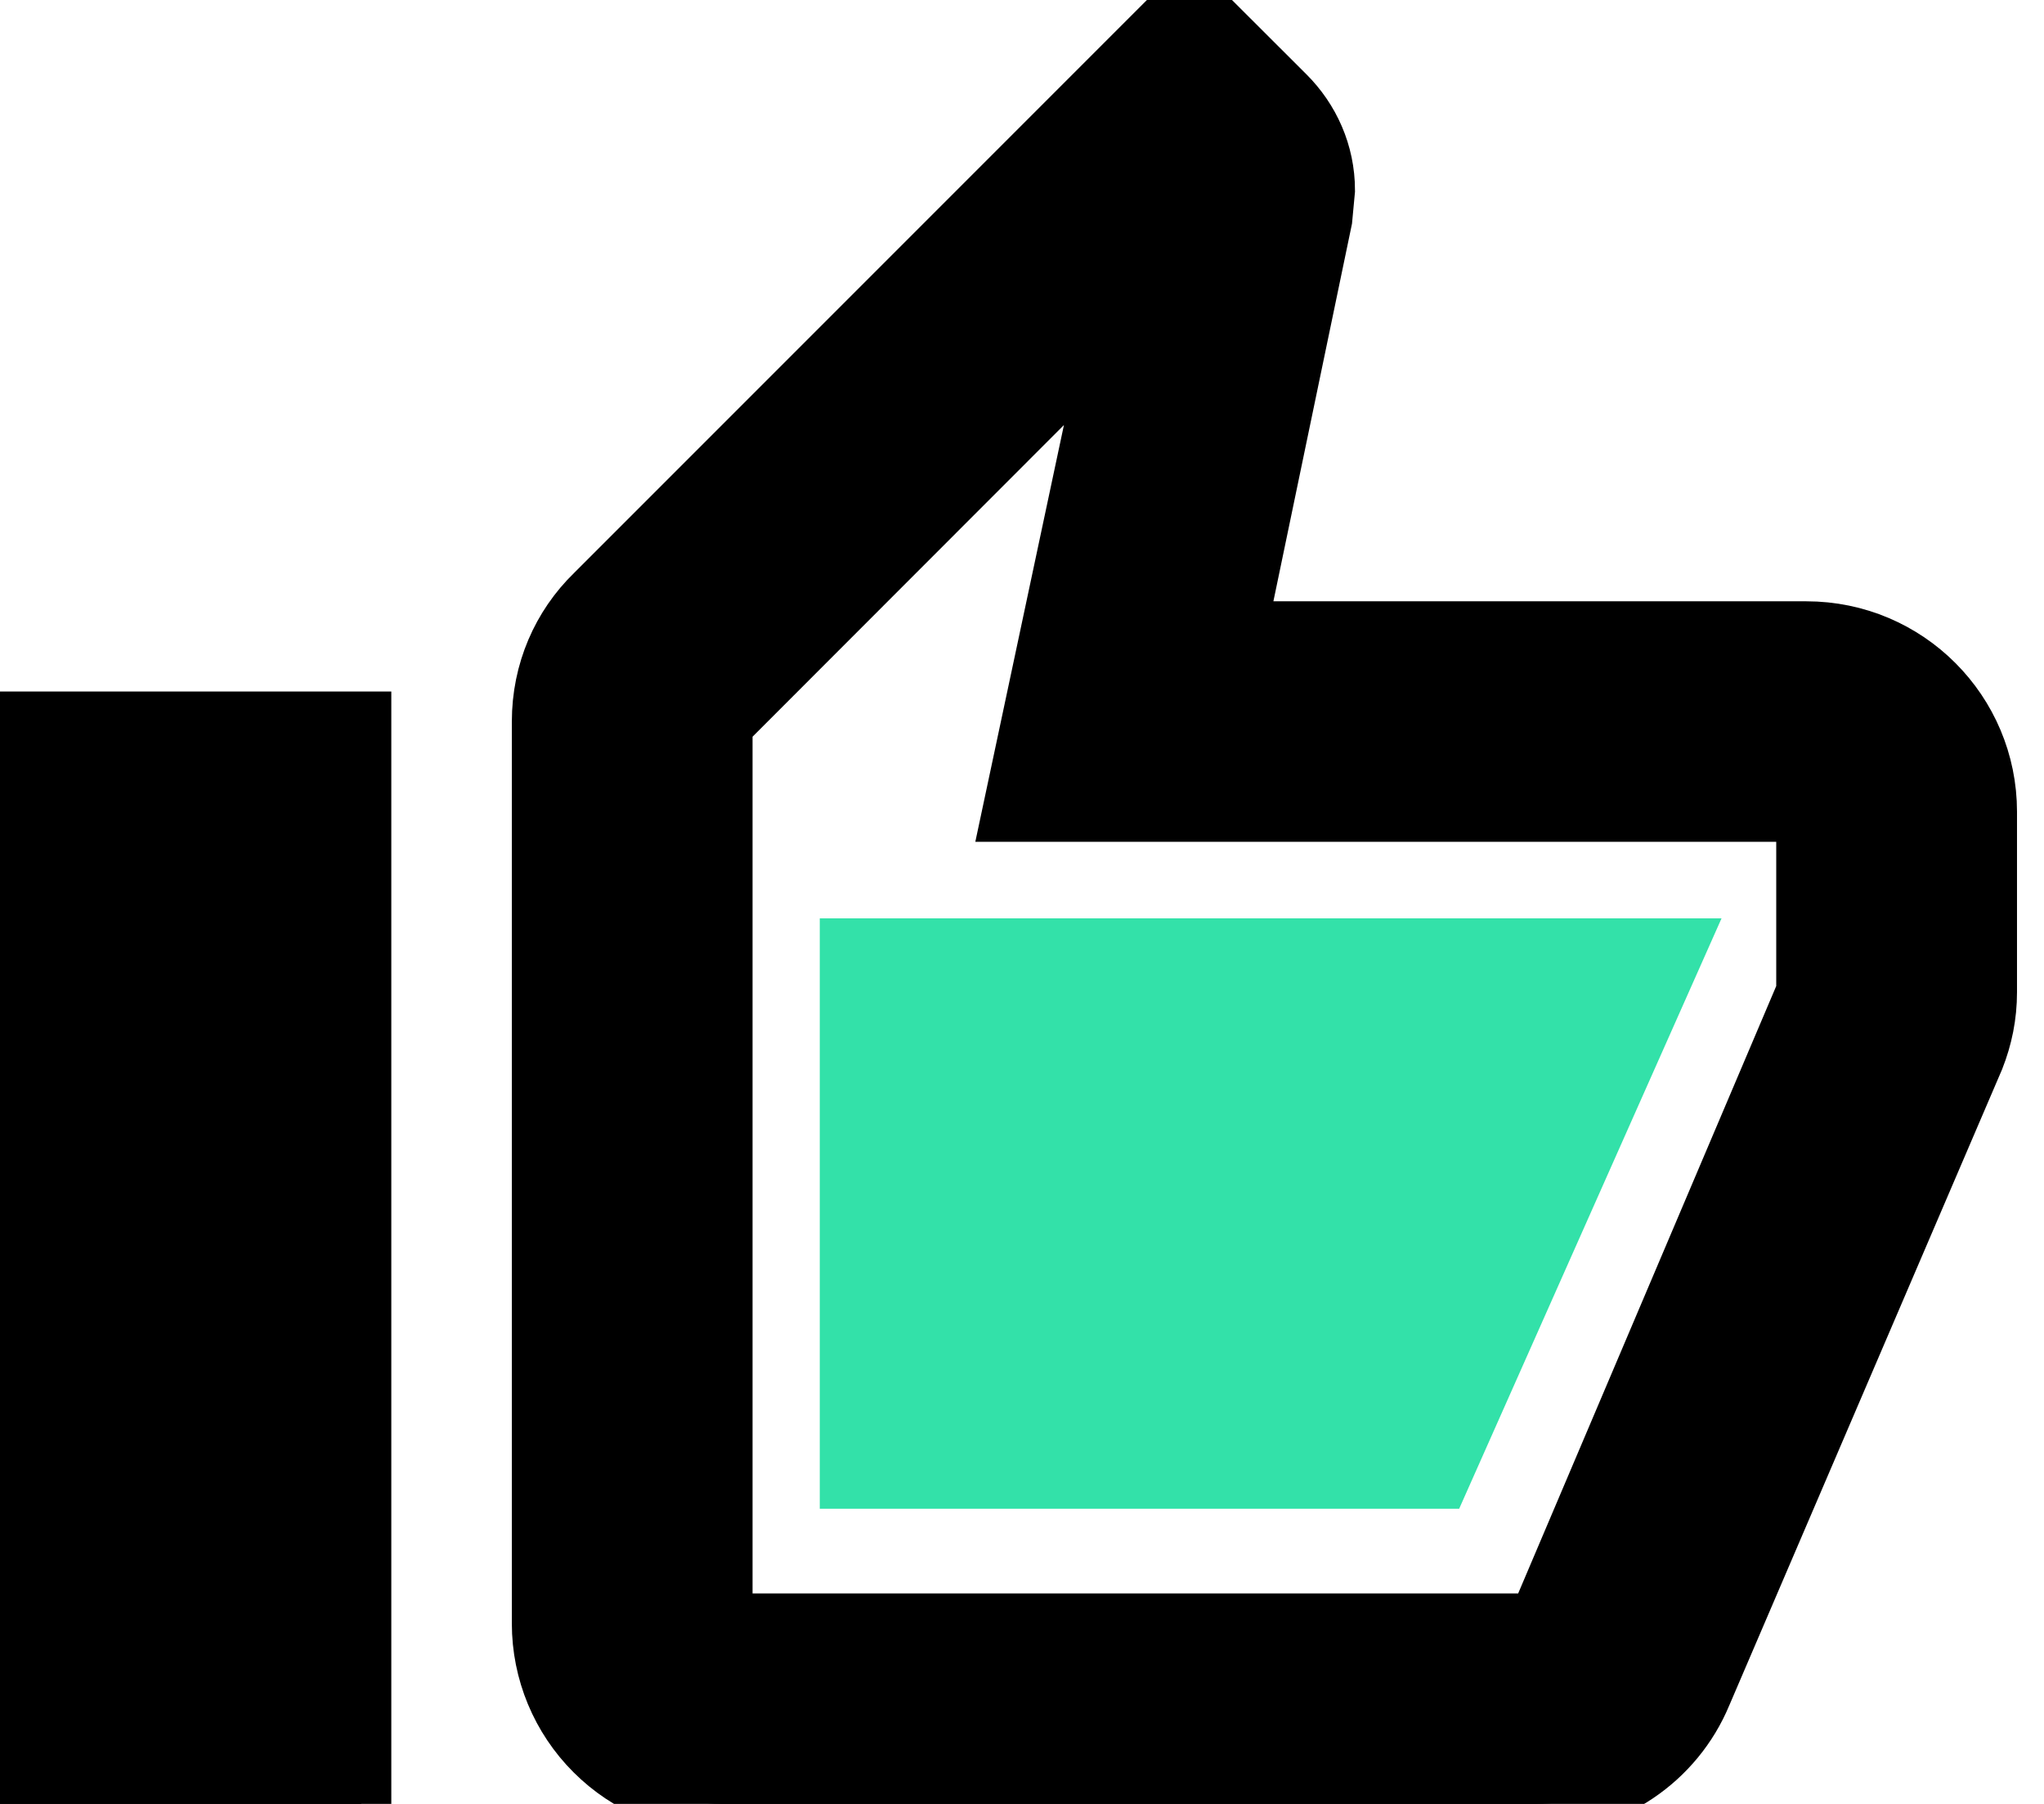
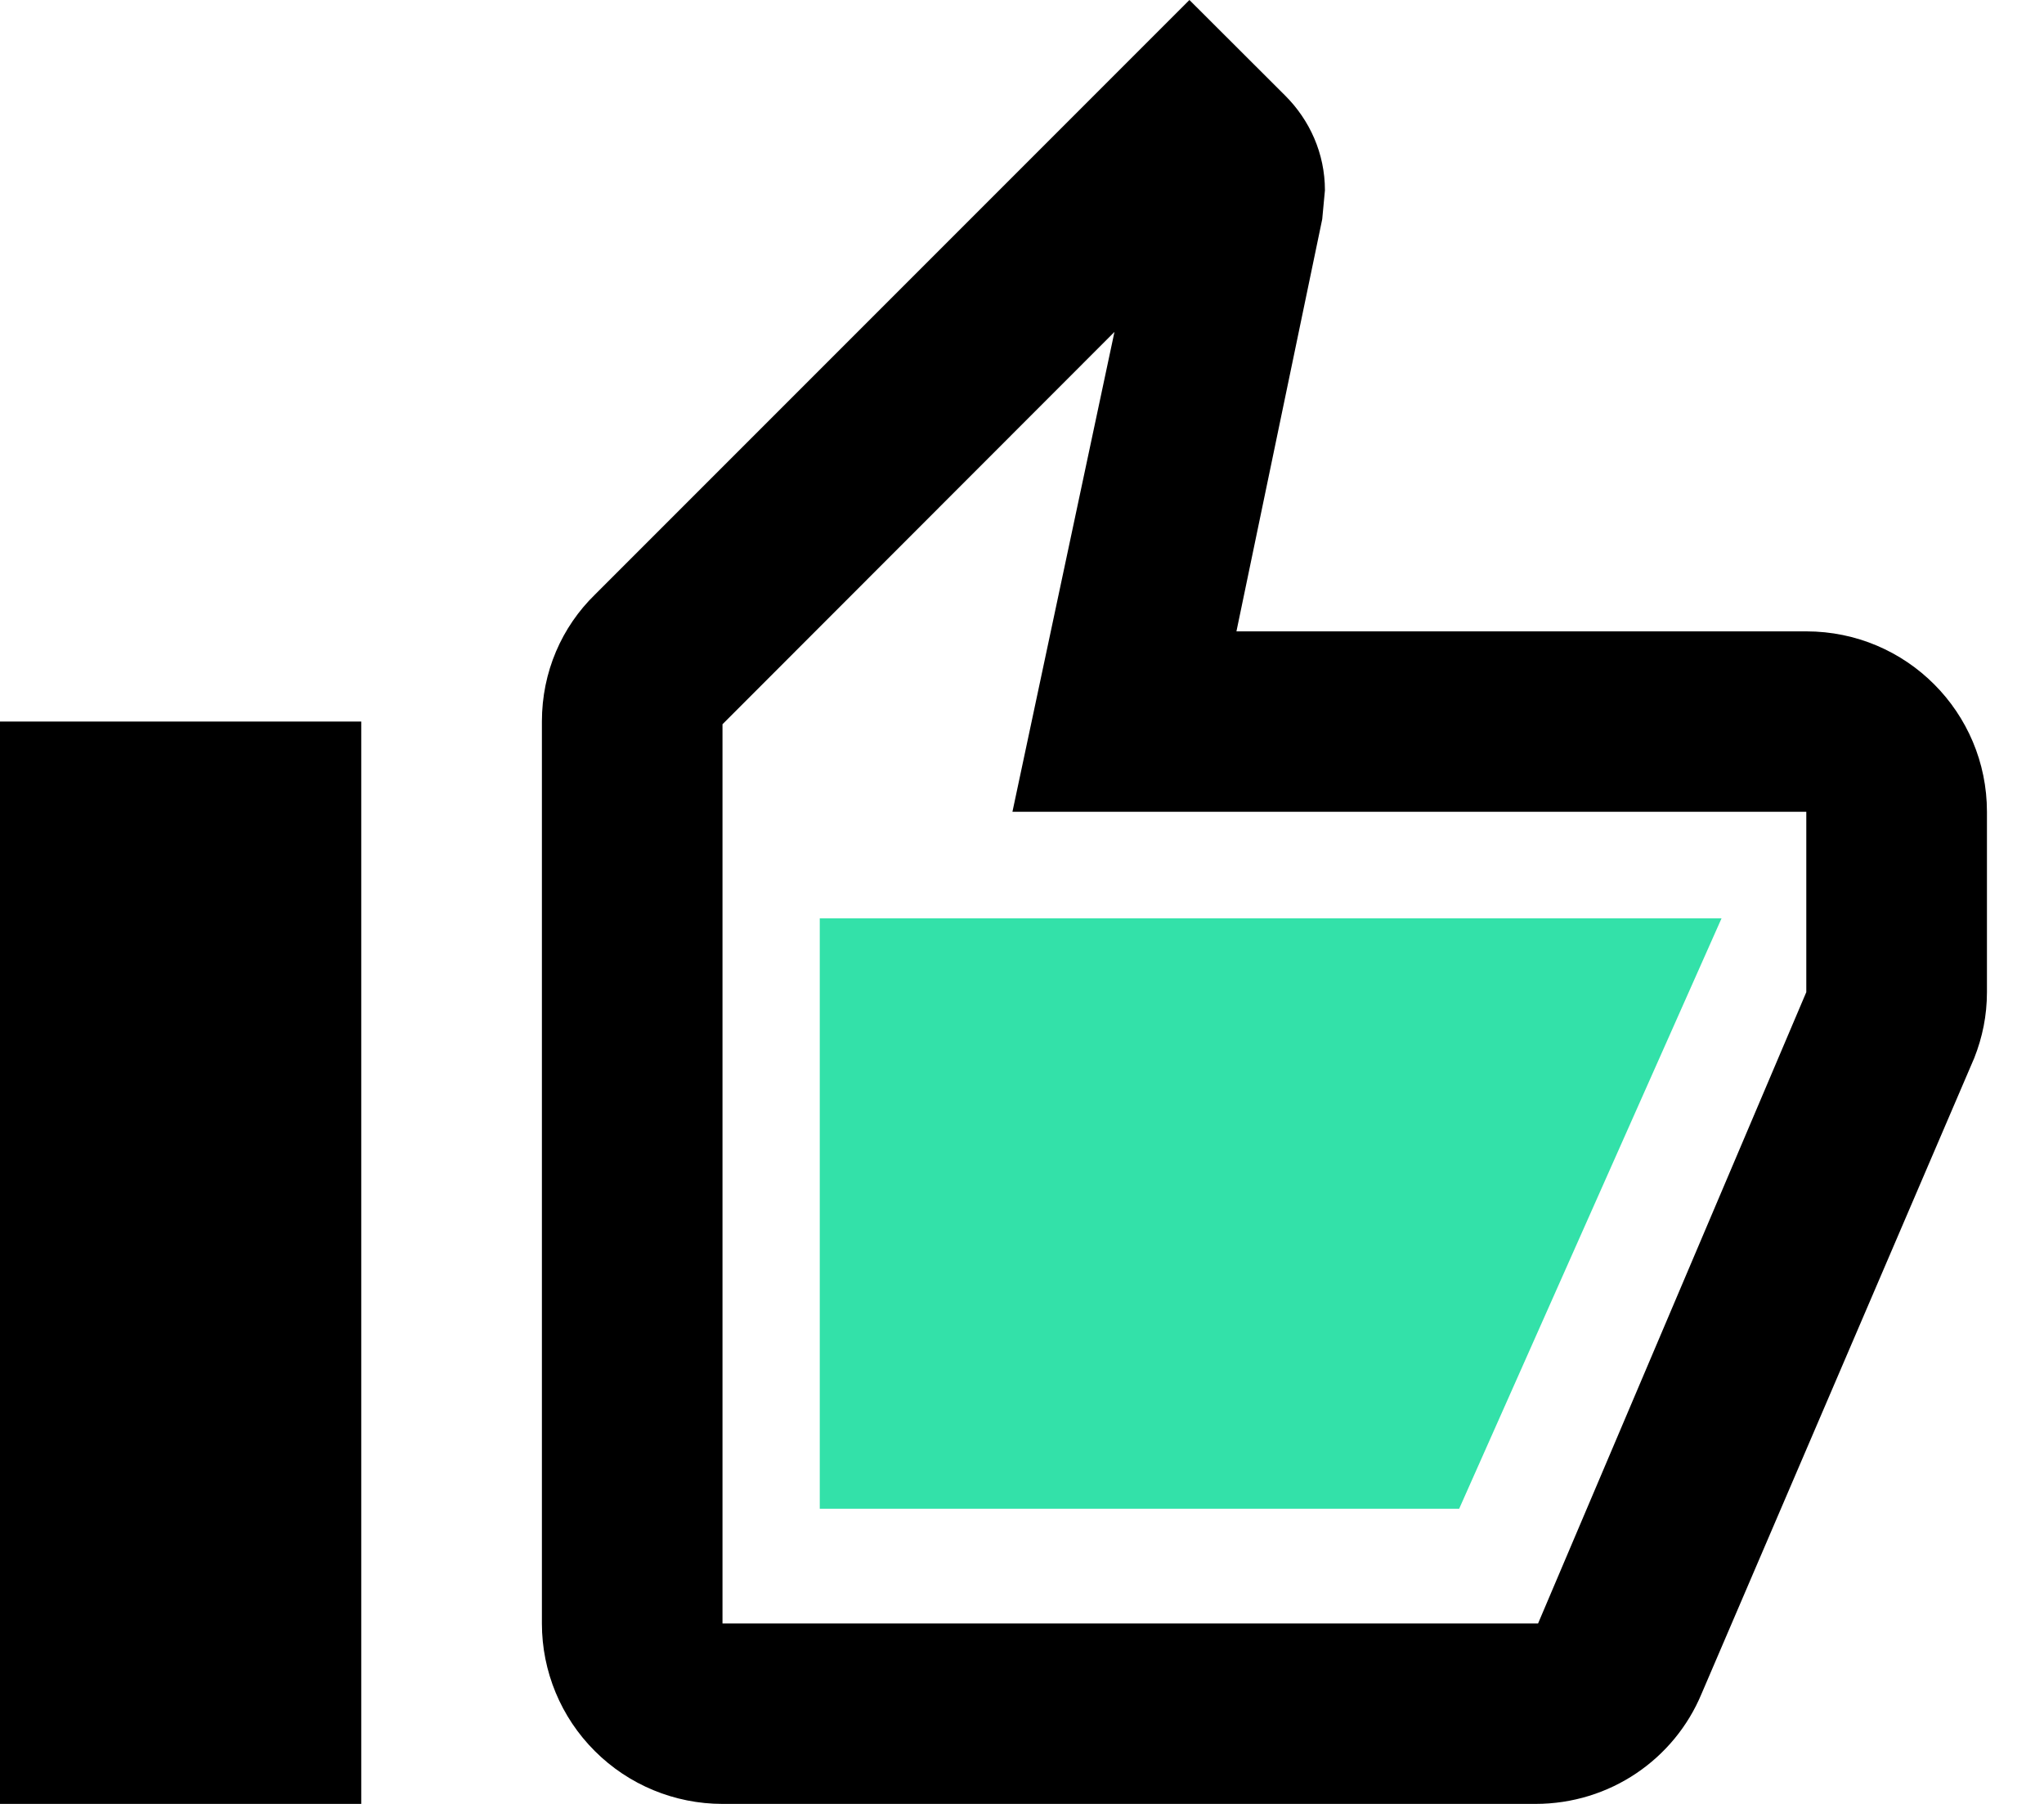
<svg xmlns="http://www.w3.org/2000/svg" width="34" height="30" viewBox="0 0 34 30" fill="none">
  <path d="M6.009 12V30H0V12H6.009ZM12.018 30C11.222 30 10.457 29.684 9.894 29.121C9.33 28.559 9.014 27.796 9.014 27V12C9.014 11.175 9.344 10.425 9.9 9.885L19.785 0L21.378 1.59C21.784 1.995 22.039 2.55 22.039 3.165L21.994 3.645L20.567 10.5H30.046C31.714 10.5 33.051 11.85 33.051 13.5V16.5C33.051 16.89 32.976 17.25 32.84 17.595L28.303 28.17C27.853 29.25 26.786 30 25.539 30H12.018ZM12.018 27H25.584L30.046 16.5V13.5H16.841L18.538 5.52L12.018 12.045V27Z" fill="black" />
-   <path d="M6.009 12V30H0V12H6.009ZM12.018 30C11.222 30 10.457 29.684 9.894 29.121C9.33 28.559 9.014 27.796 9.014 27V12C9.014 11.175 9.344 10.425 9.9 9.885L19.785 0L21.378 1.59C21.784 1.995 22.039 2.55 22.039 3.165L21.994 3.645L20.567 10.5H30.046C31.714 10.5 33.051 11.85 33.051 13.5V16.5C33.051 16.89 32.976 17.25 32.84 17.595L28.303 28.17C27.853 29.25 26.786 30 25.539 30H12.018ZM12.018 27H25.584L30.046 16.5V13.5H16.841L18.538 5.52L12.018 12.045V27Z" stroke="black" />
  <path d="M28.636 15.273H13.636V25.091H24.272L28.636 15.273Z" fill="#33E1A9" />
</svg>